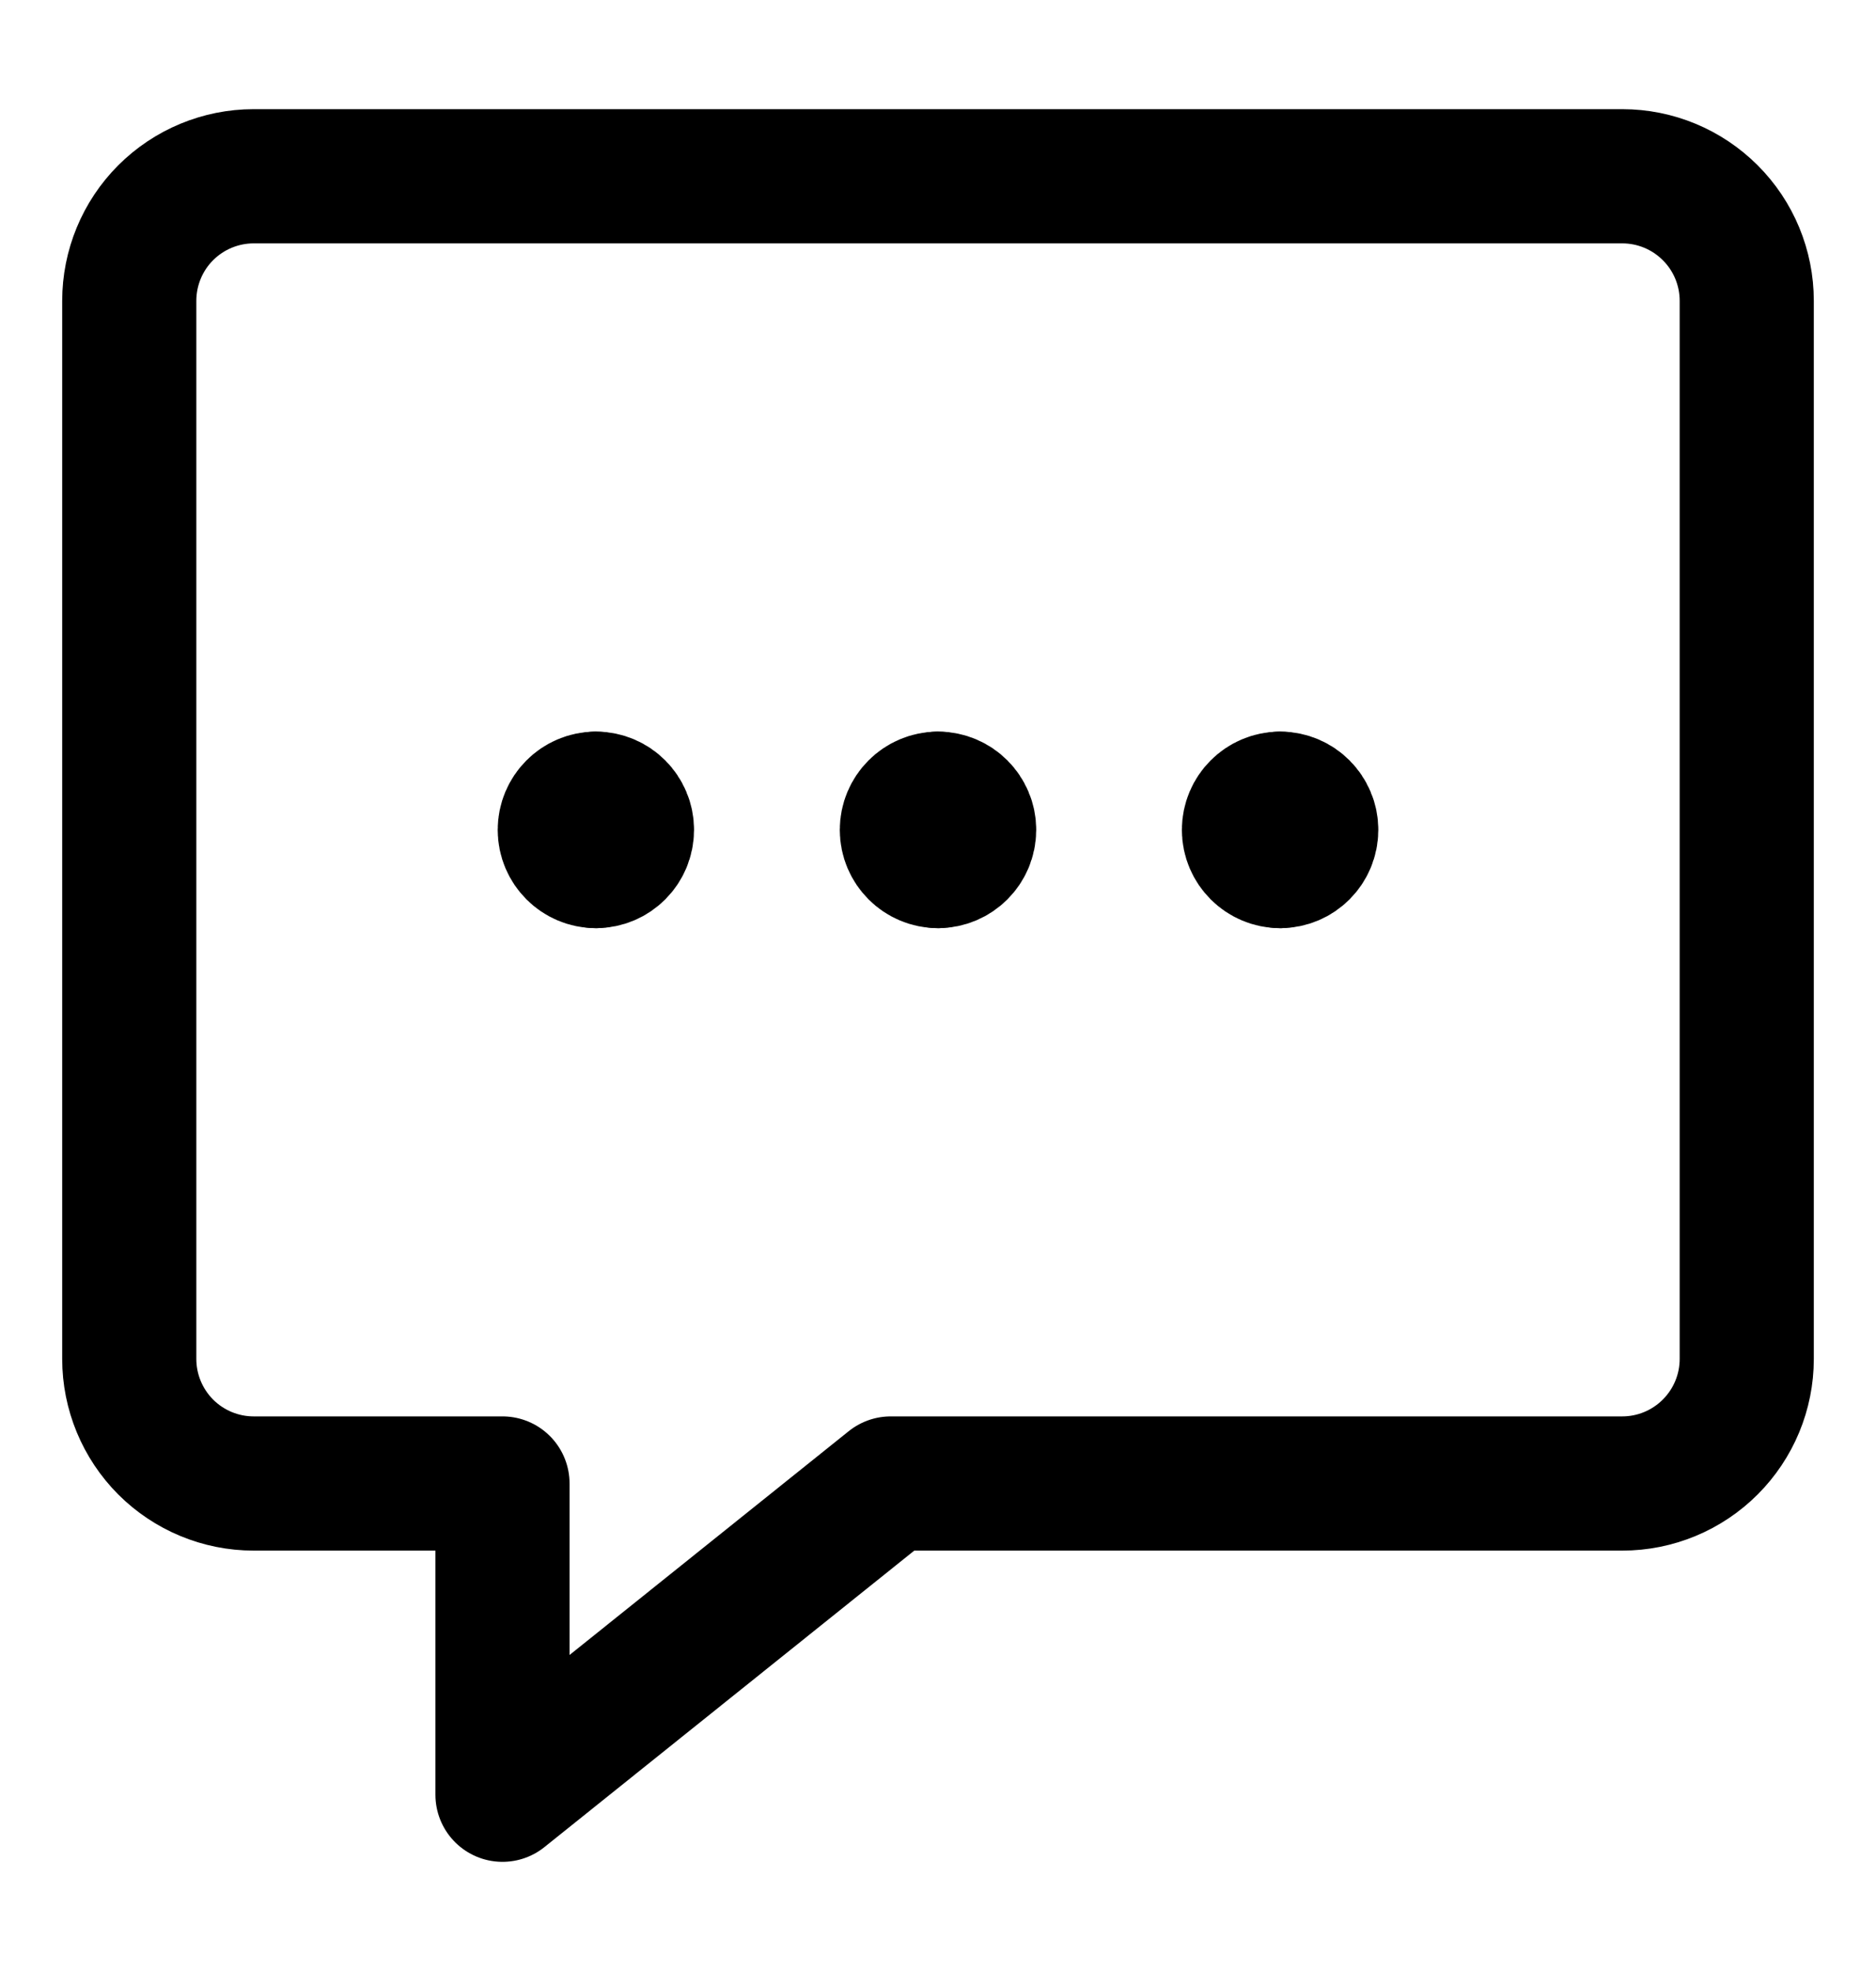
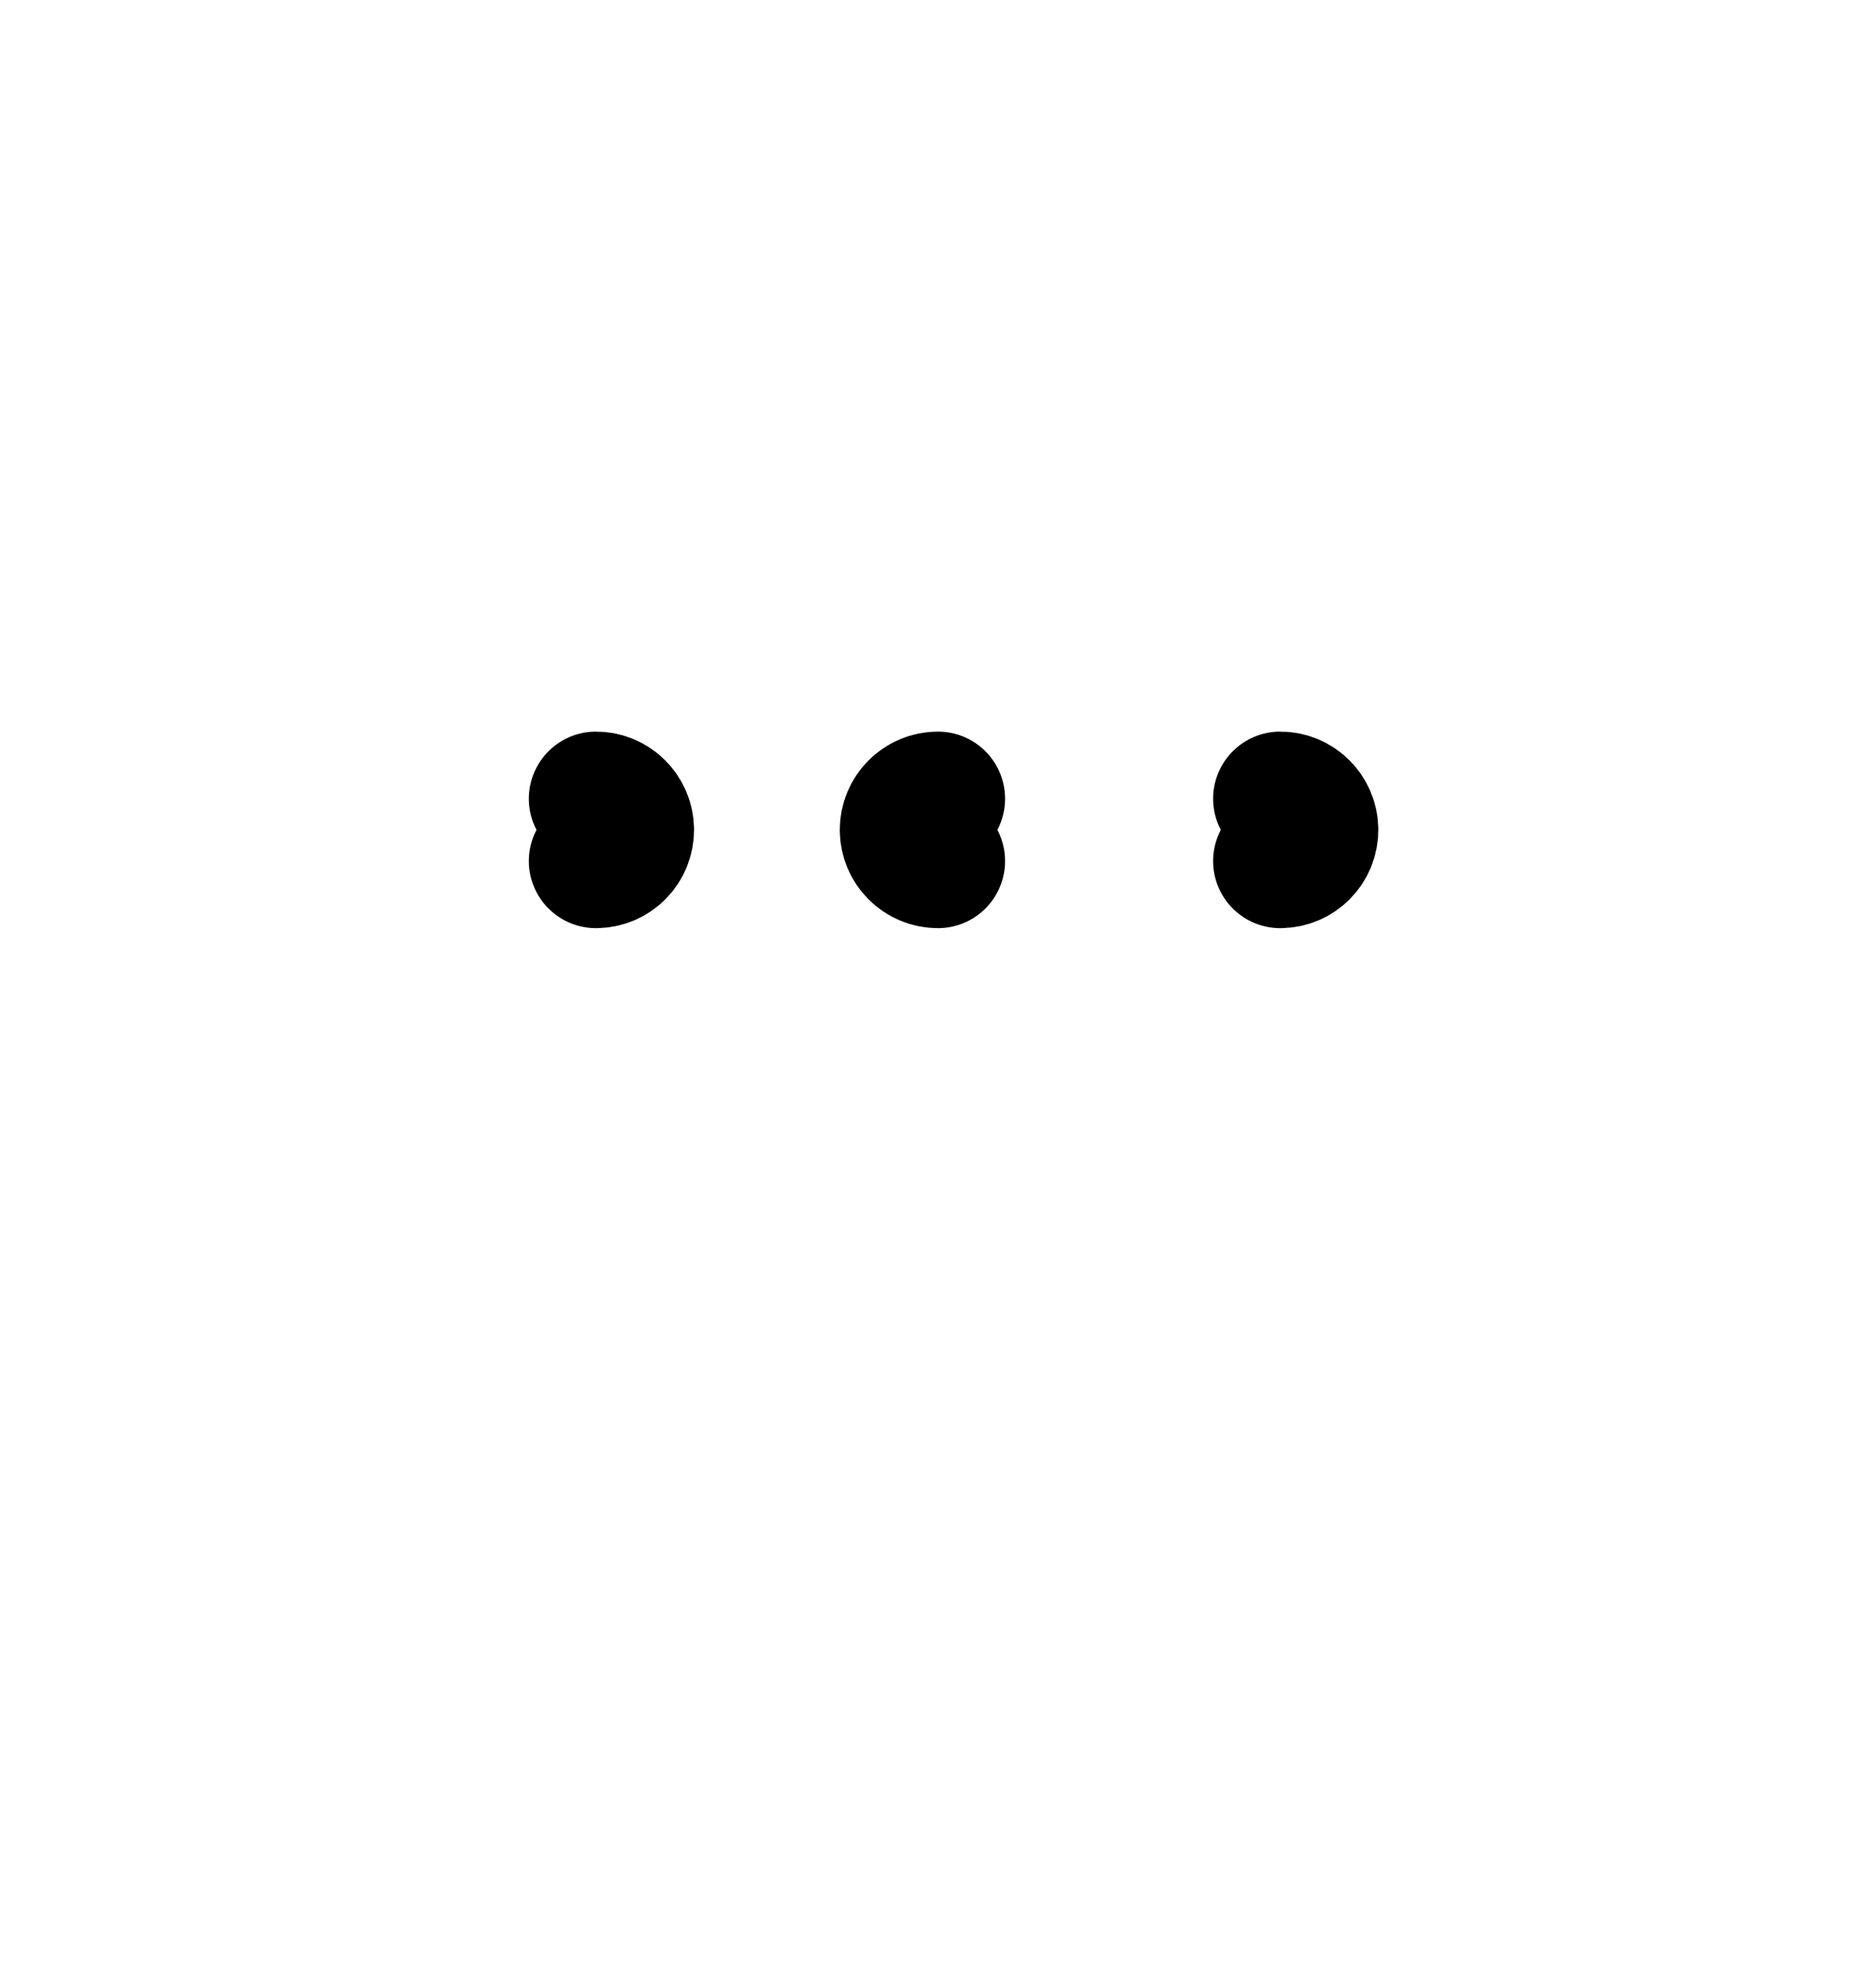
<svg xmlns="http://www.w3.org/2000/svg" width="20" height="21" viewBox="0 0 20 21" fill="none">
  <path d="M10 9.174C9.816 9.174 9.668 9.025 9.668 8.842C9.668 8.659 9.816 8.51 10 8.51" stroke="black" stroke-width="1.43" stroke-linecap="round" stroke-linejoin="round" />
-   <path d="M10 9.174C10.183 9.174 10.332 9.025 10.332 8.842C10.332 8.659 10.183 8.51 10 8.51" stroke="black" stroke-width="1.43" stroke-linecap="round" stroke-linejoin="round" />
-   <path d="M6.352 9.174C6.169 9.174 6.021 9.025 6.021 8.842C6.021 8.659 6.169 8.51 6.352 8.51" stroke="black" stroke-width="1.43" stroke-linecap="round" stroke-linejoin="round" />
  <path d="M6.353 9.174C6.536 9.174 6.684 9.025 6.684 8.842C6.684 8.659 6.536 8.51 6.353 8.51" stroke="black" stroke-width="1.43" stroke-linecap="round" stroke-linejoin="round" />
-   <path d="M13.647 9.174C13.464 9.174 13.315 9.025 13.315 8.842C13.315 8.659 13.464 8.51 13.647 8.51" stroke="black" stroke-width="1.43" stroke-linecap="round" stroke-linejoin="round" />
  <path d="M13.648 9.174C13.831 9.174 13.979 9.025 13.979 8.842C13.979 8.659 13.831 8.51 13.648 8.51" stroke="black" stroke-width="1.43" stroke-linecap="round" stroke-linejoin="round" />
-   <path d="M17.295 1.878H2.704C2.353 1.878 2.015 2.018 1.766 2.267C1.518 2.515 1.378 2.853 1.378 3.205V14.479C1.378 14.831 1.518 15.168 1.766 15.417C2.015 15.666 2.353 15.806 2.704 15.806H5.357V19.122L9.496 15.806H17.295C17.647 15.806 17.984 15.666 18.233 15.417C18.482 15.168 18.622 14.831 18.622 14.479V3.205C18.622 2.853 18.482 2.515 18.233 2.267C17.984 2.018 17.647 1.878 17.295 1.878Z" stroke="black" stroke-width="1.43" stroke-linecap="round" stroke-linejoin="round" />
</svg>